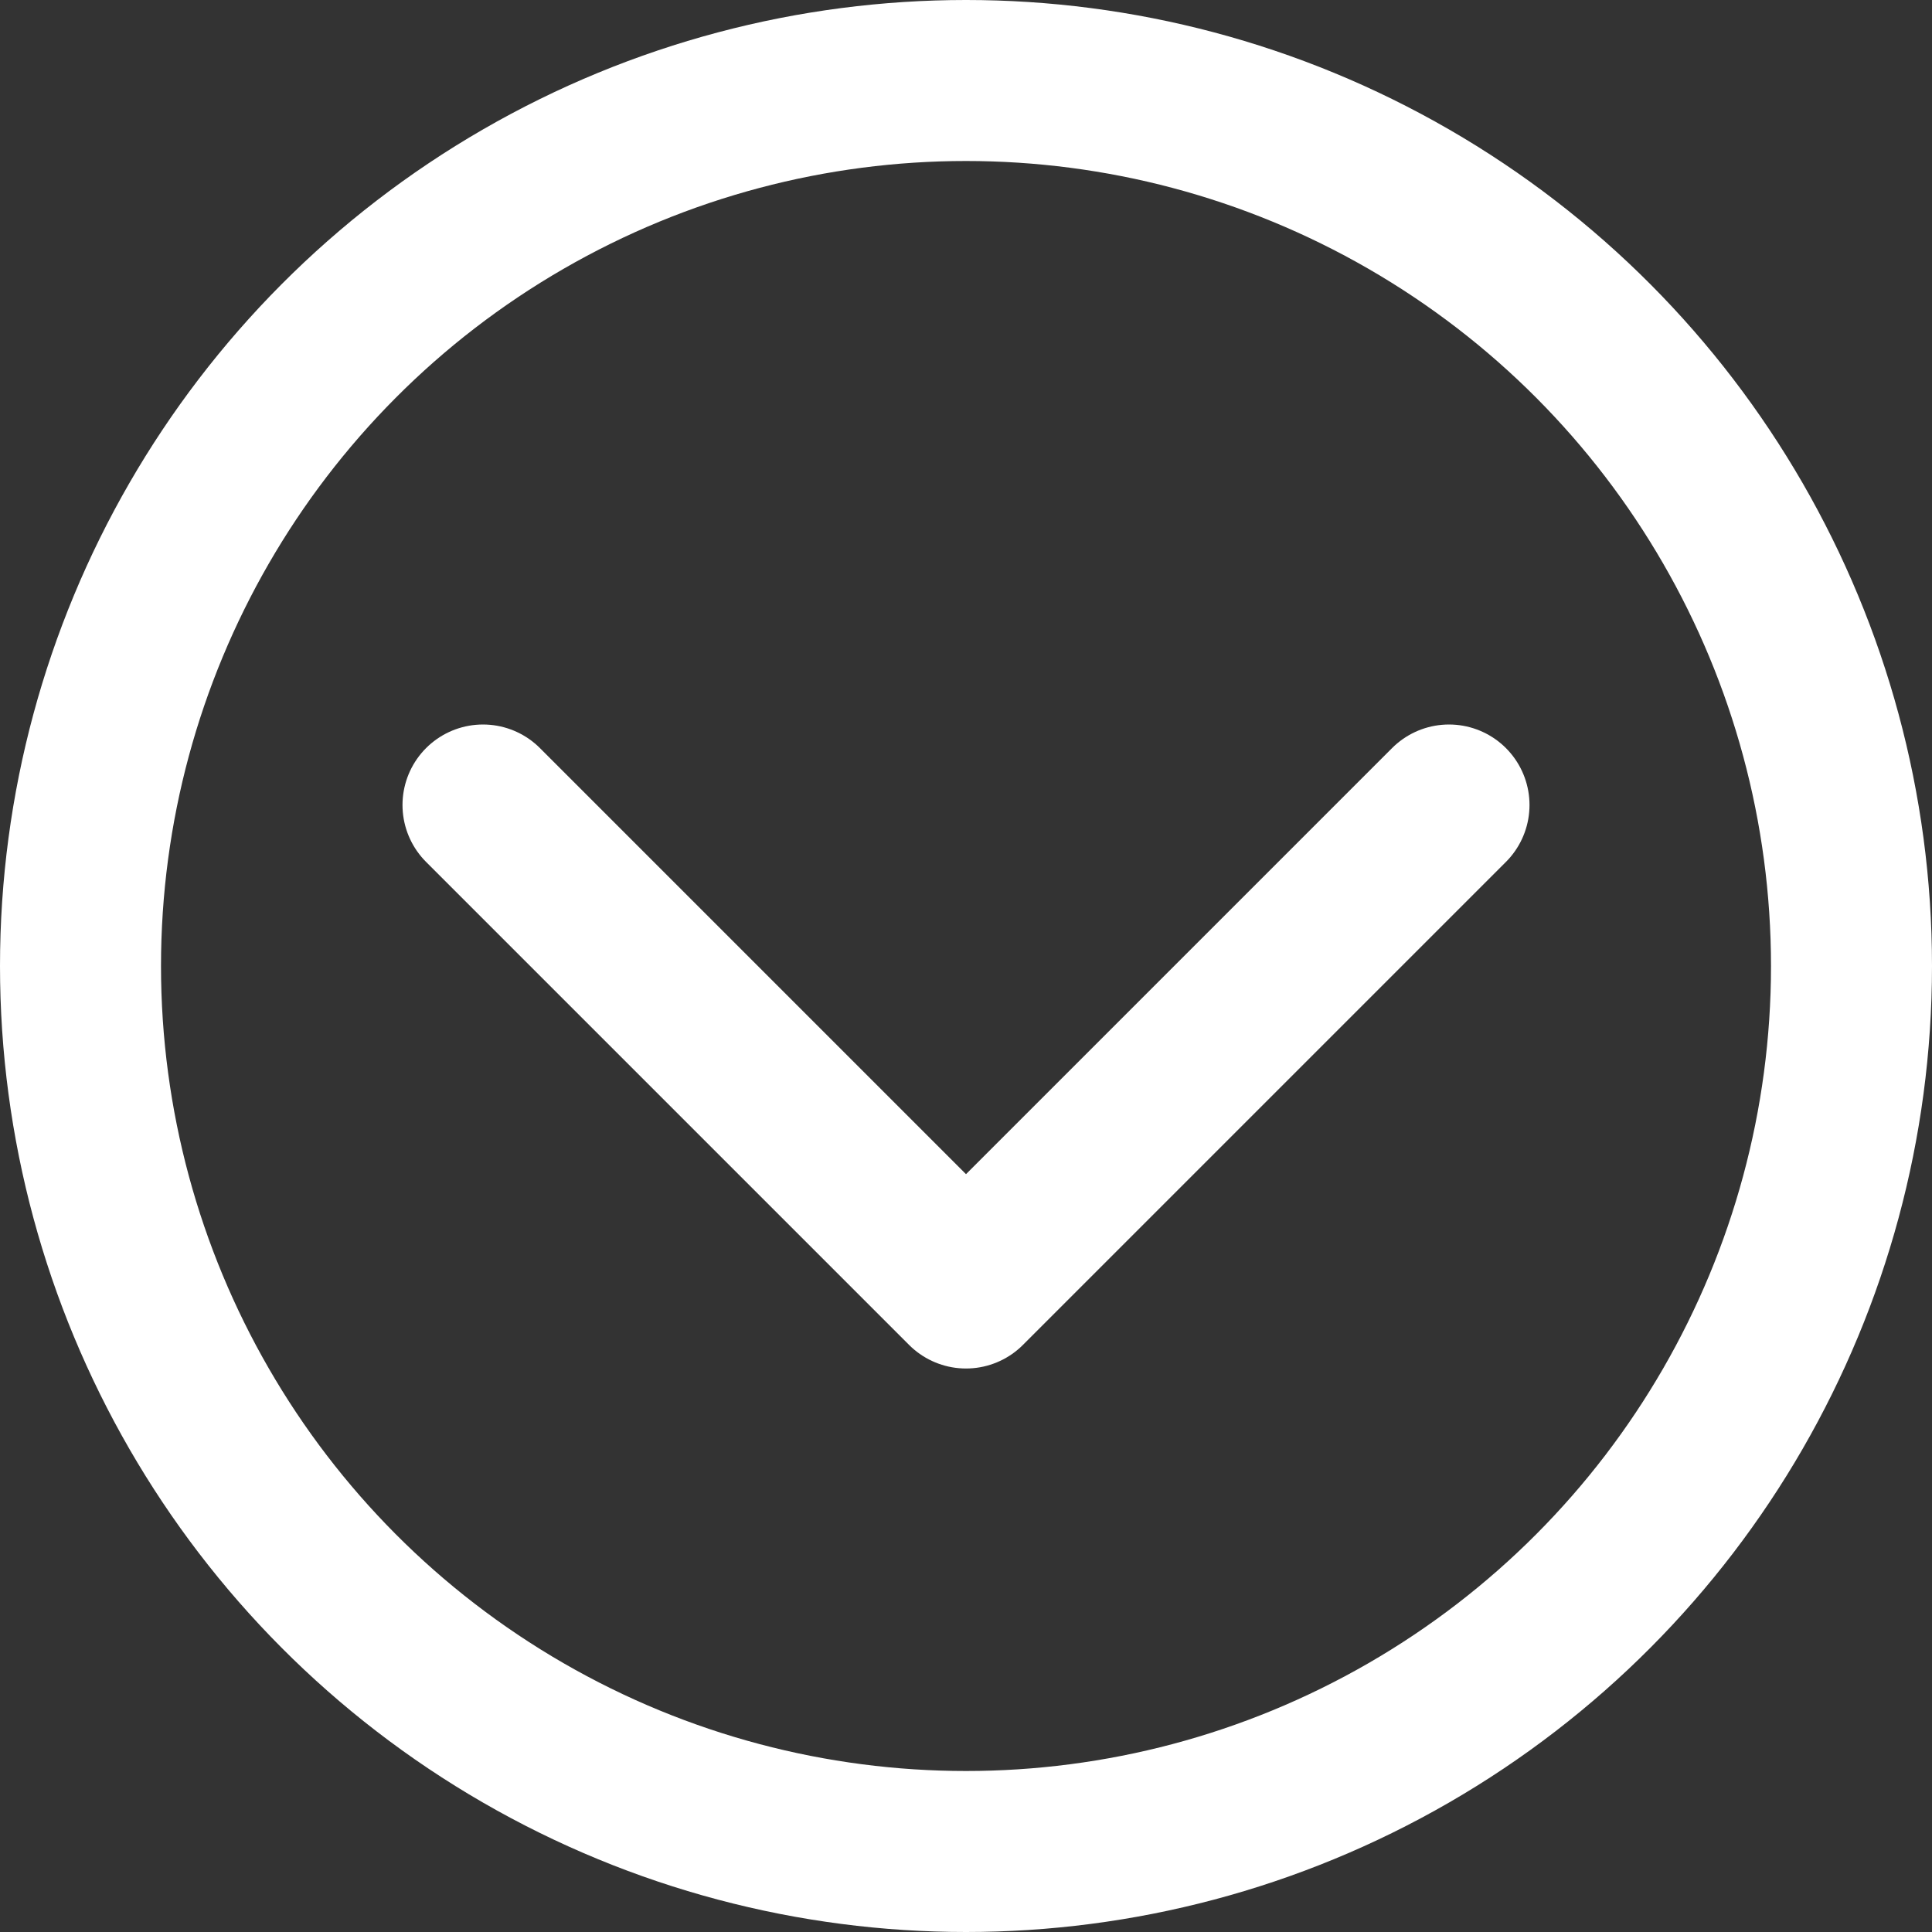
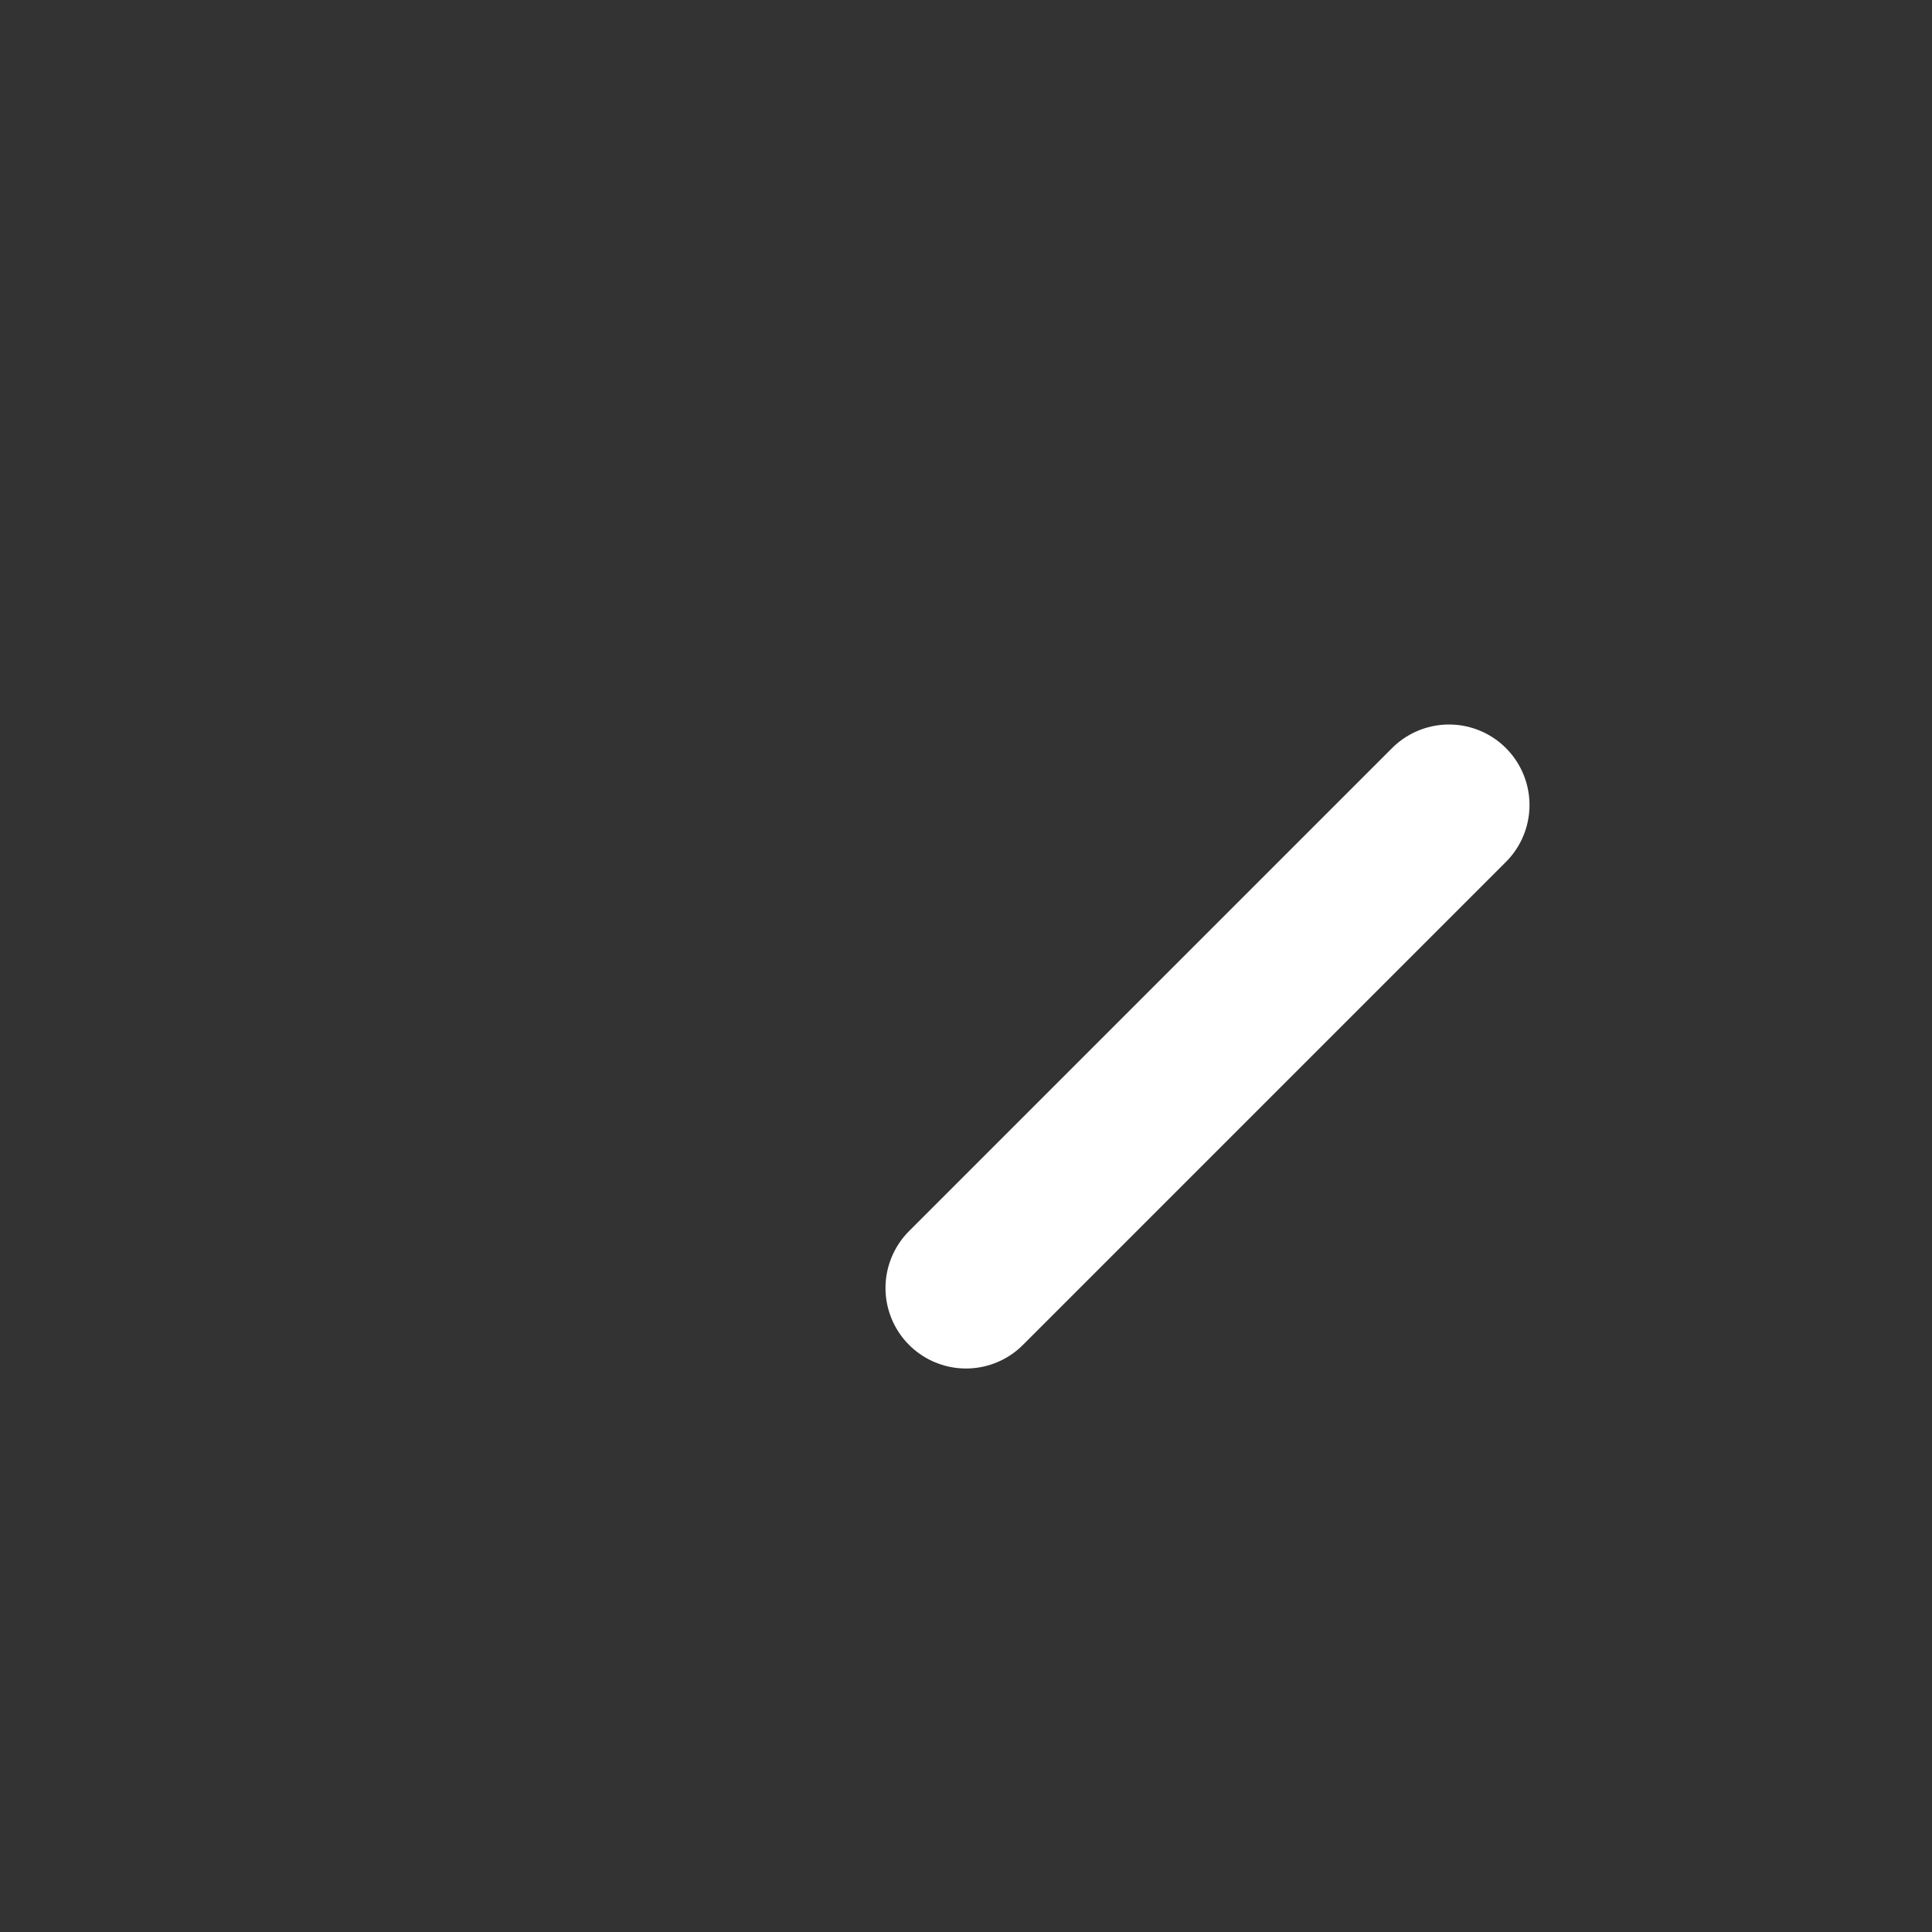
<svg xmlns="http://www.w3.org/2000/svg" width="12" height="12" viewBox="0 0 12 12" fill="none">
  <rect x="0" y="0" width="12" height="12" fill="#333333" stroke="none" />
-   <path d="M9 5L6 8L3 5" stroke="white" stroke-linecap="round" stroke-linejoin="round" />
-   <circle cx="6" cy="6" r="5.5" stroke="white" />
+   <path d="M9 5L6 8" stroke="white" stroke-linecap="round" stroke-linejoin="round" />
</svg>